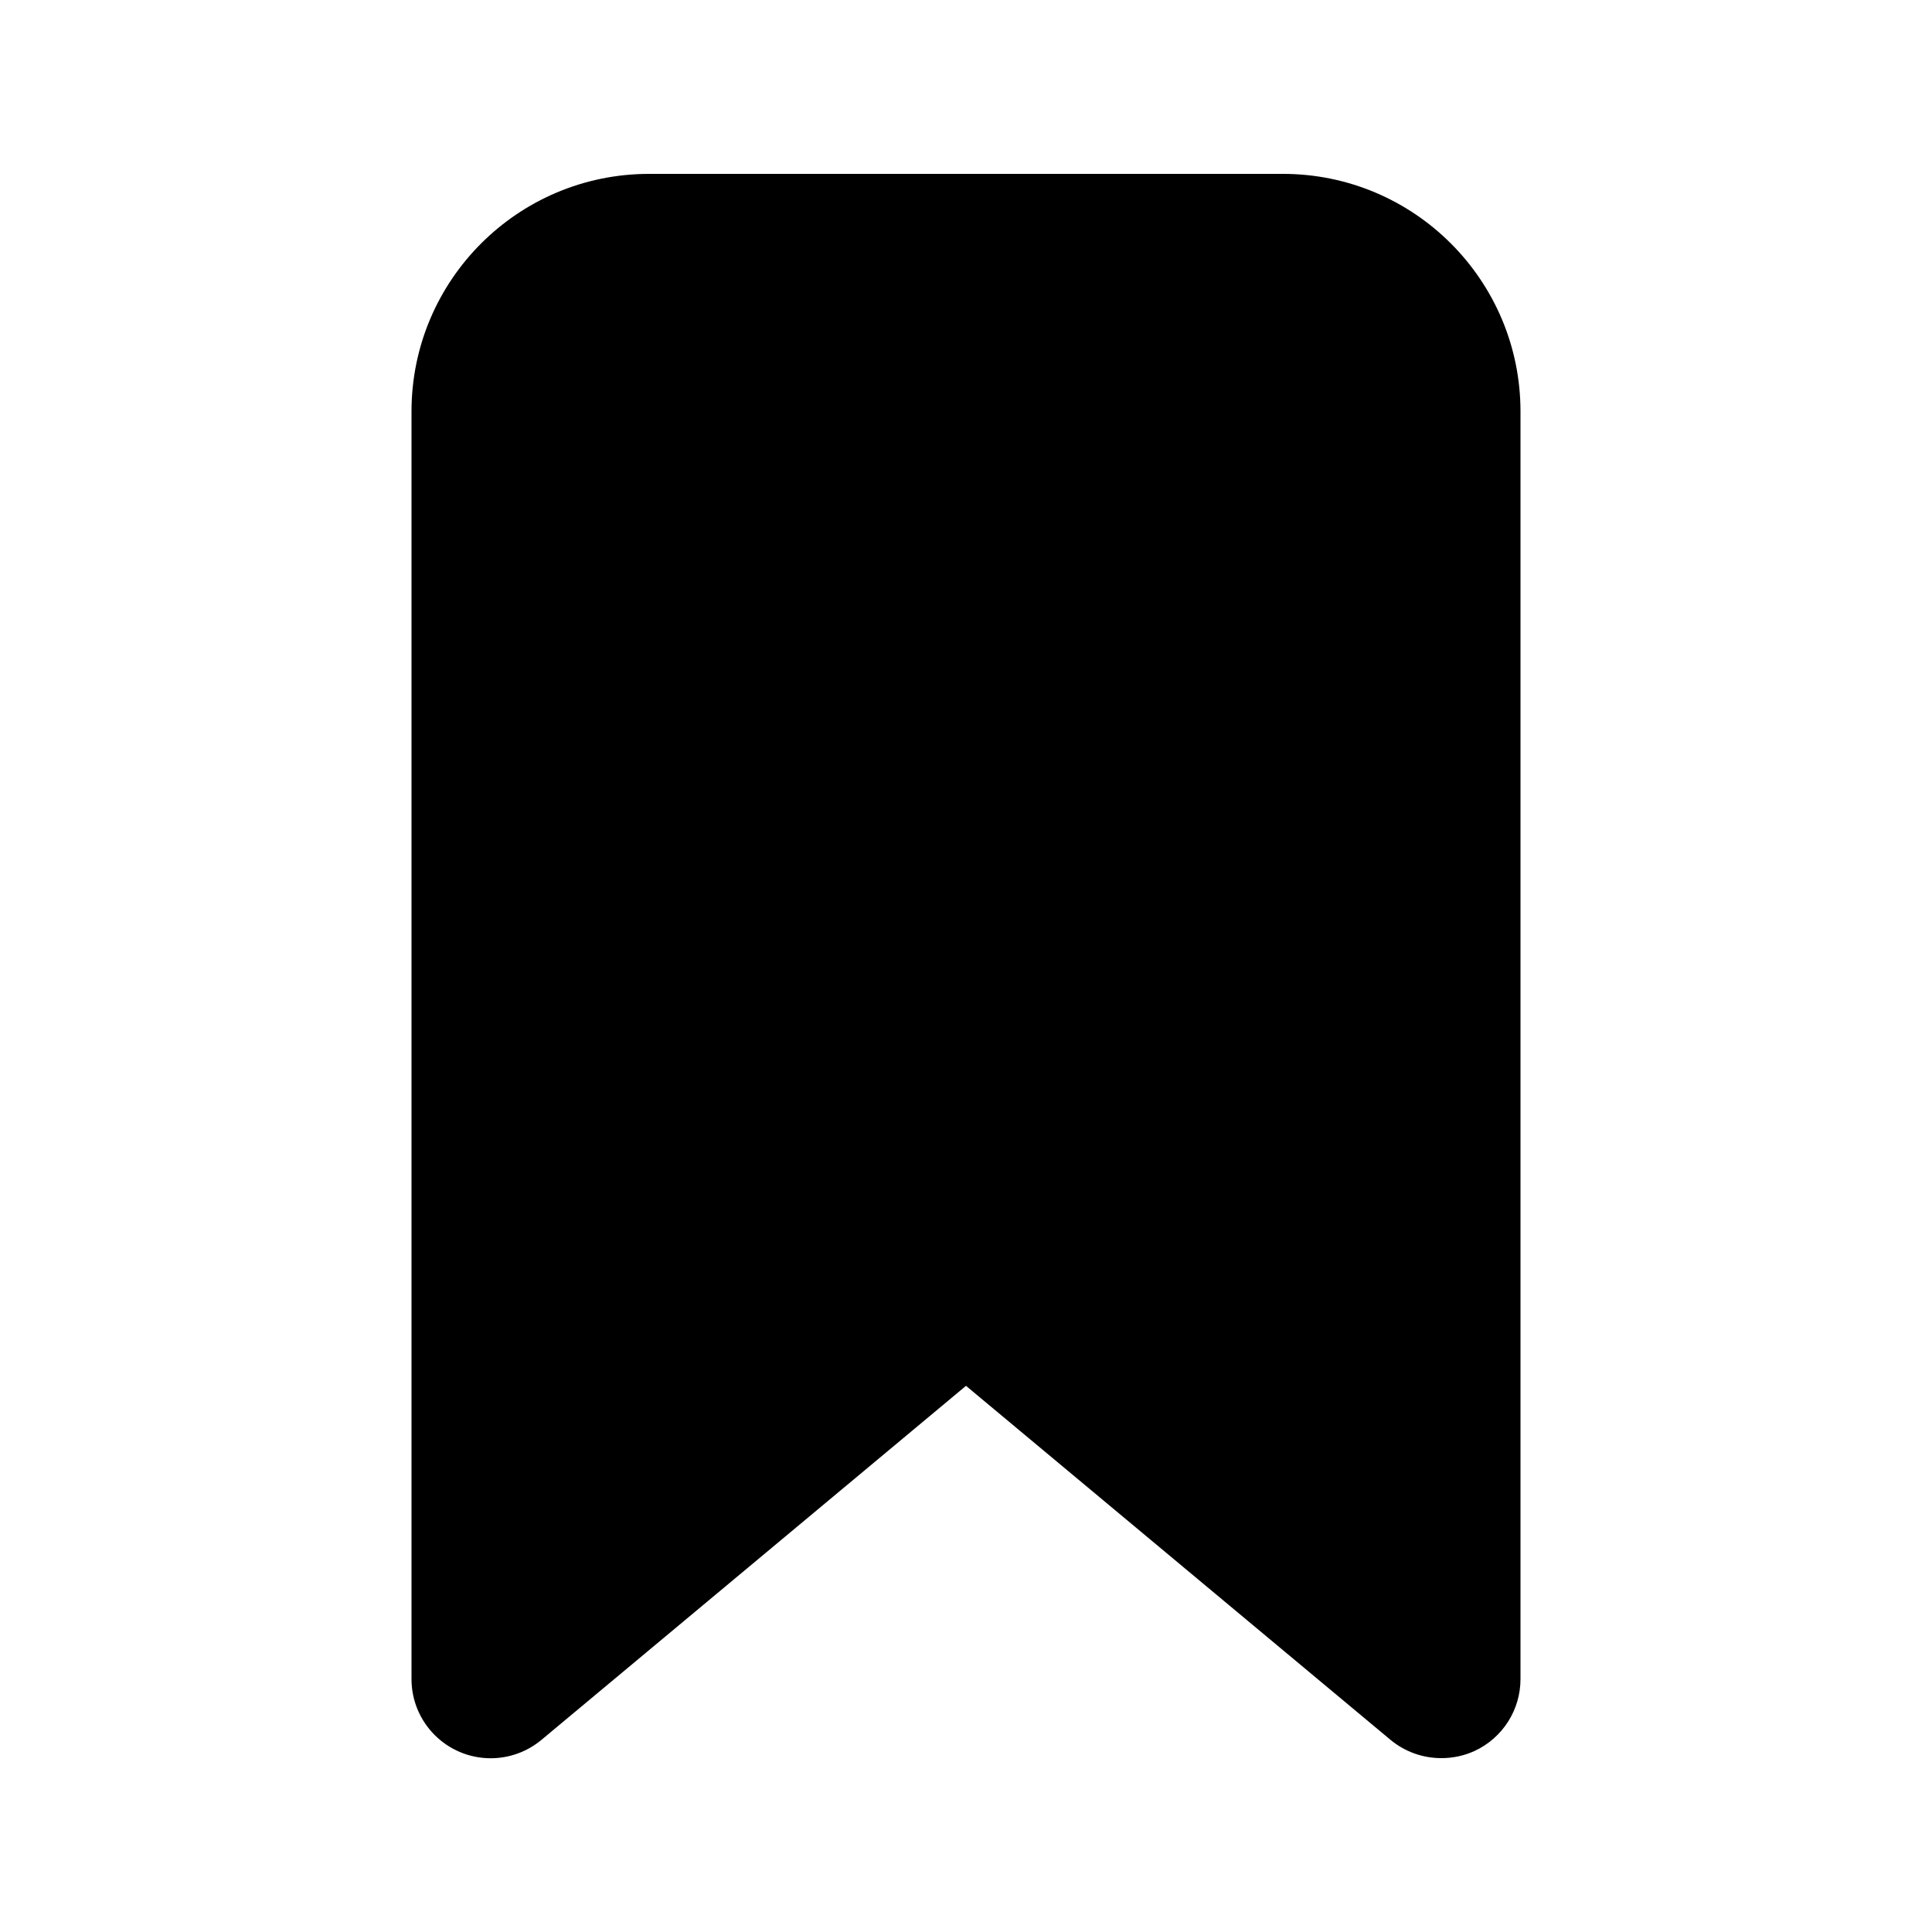
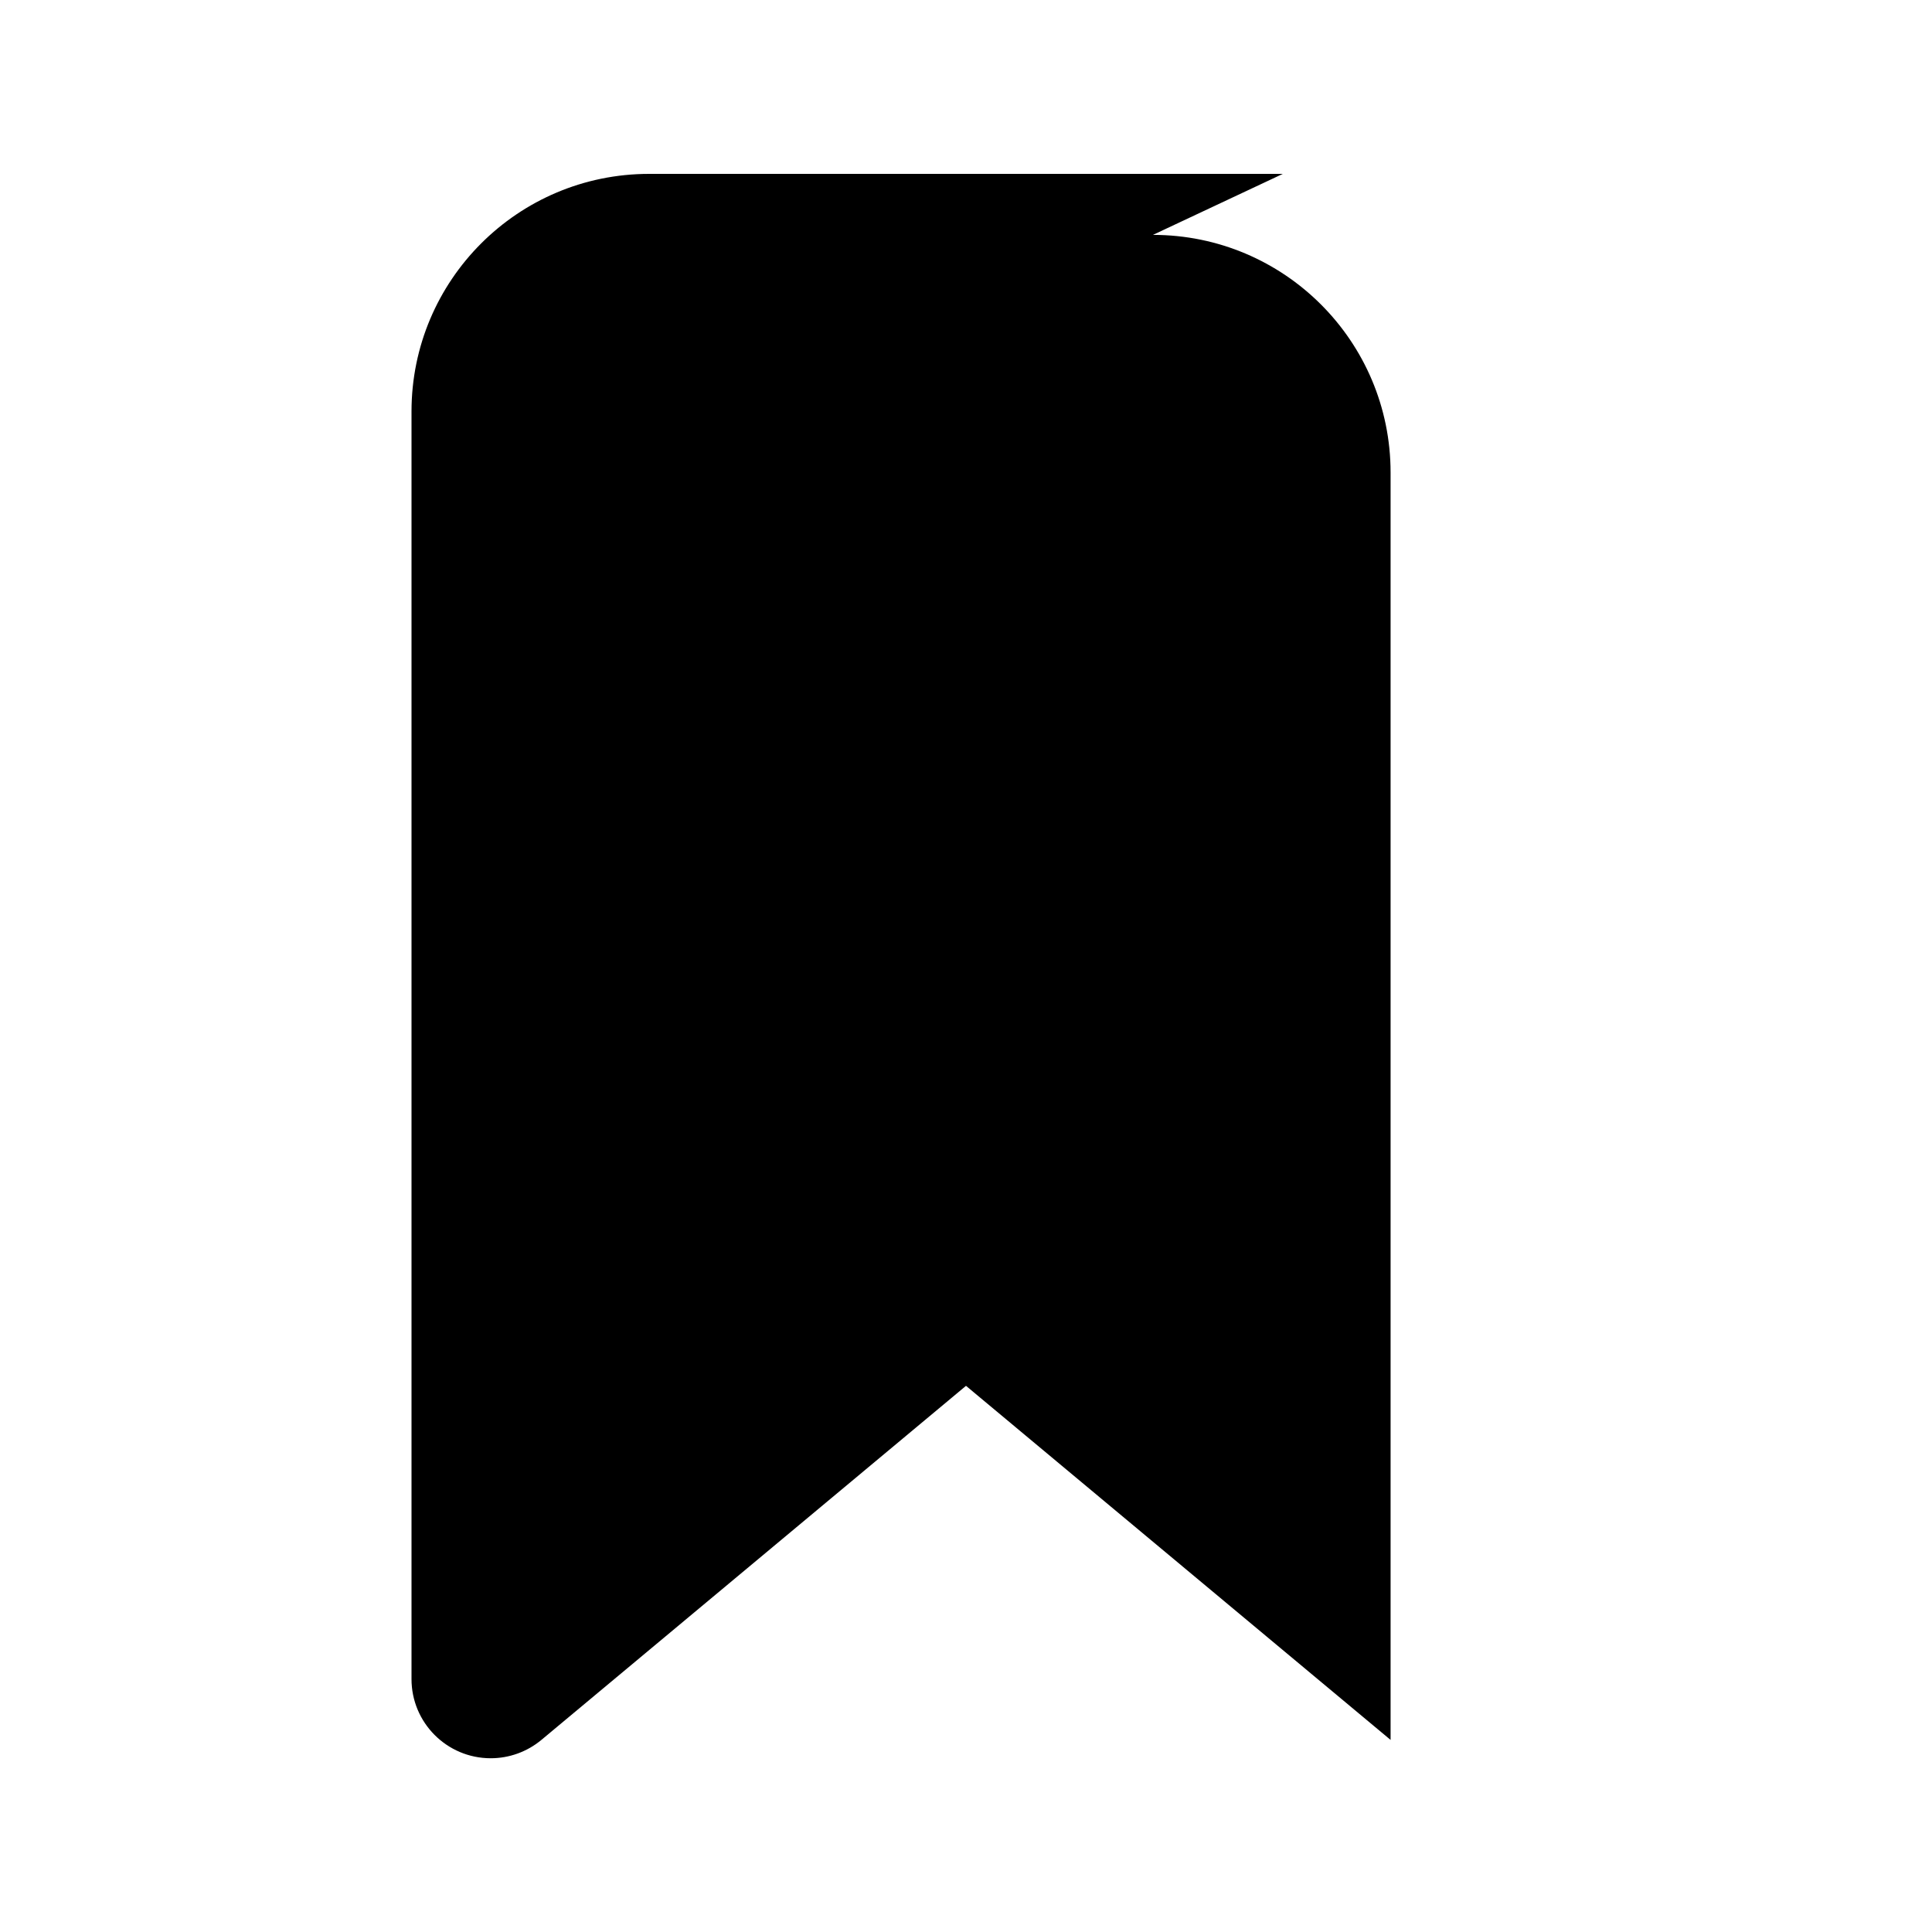
<svg xmlns="http://www.w3.org/2000/svg" fill="#000000" width="800px" height="800px" version="1.1" viewBox="144 144 512 512">
-   <path d="m483.96 190.08h-167.93c-34.781 0-62.977 28.195-62.977 62.977v335.87c-0.02 11.594 9.363 21.008 20.957 21.027 4.922 0.008 9.688-1.715 13.469-4.863l112.52-93.832 112.52 93.836c3.777 3.125 8.531 4.836 13.434 4.824 3.043 0.016 6.051-0.629 8.816-1.891 7.441-3.441 12.199-10.902 12.176-19.102v-335.87c0-34.781-28.195-62.977-62.977-62.977z" />
+   <path d="m483.96 190.08h-167.93c-34.781 0-62.977 28.195-62.977 62.977v335.87c-0.02 11.594 9.363 21.008 20.957 21.027 4.922 0.008 9.688-1.715 13.469-4.863l112.52-93.832 112.52 93.836v-335.87c0-34.781-28.195-62.977-62.977-62.977z" />
</svg>